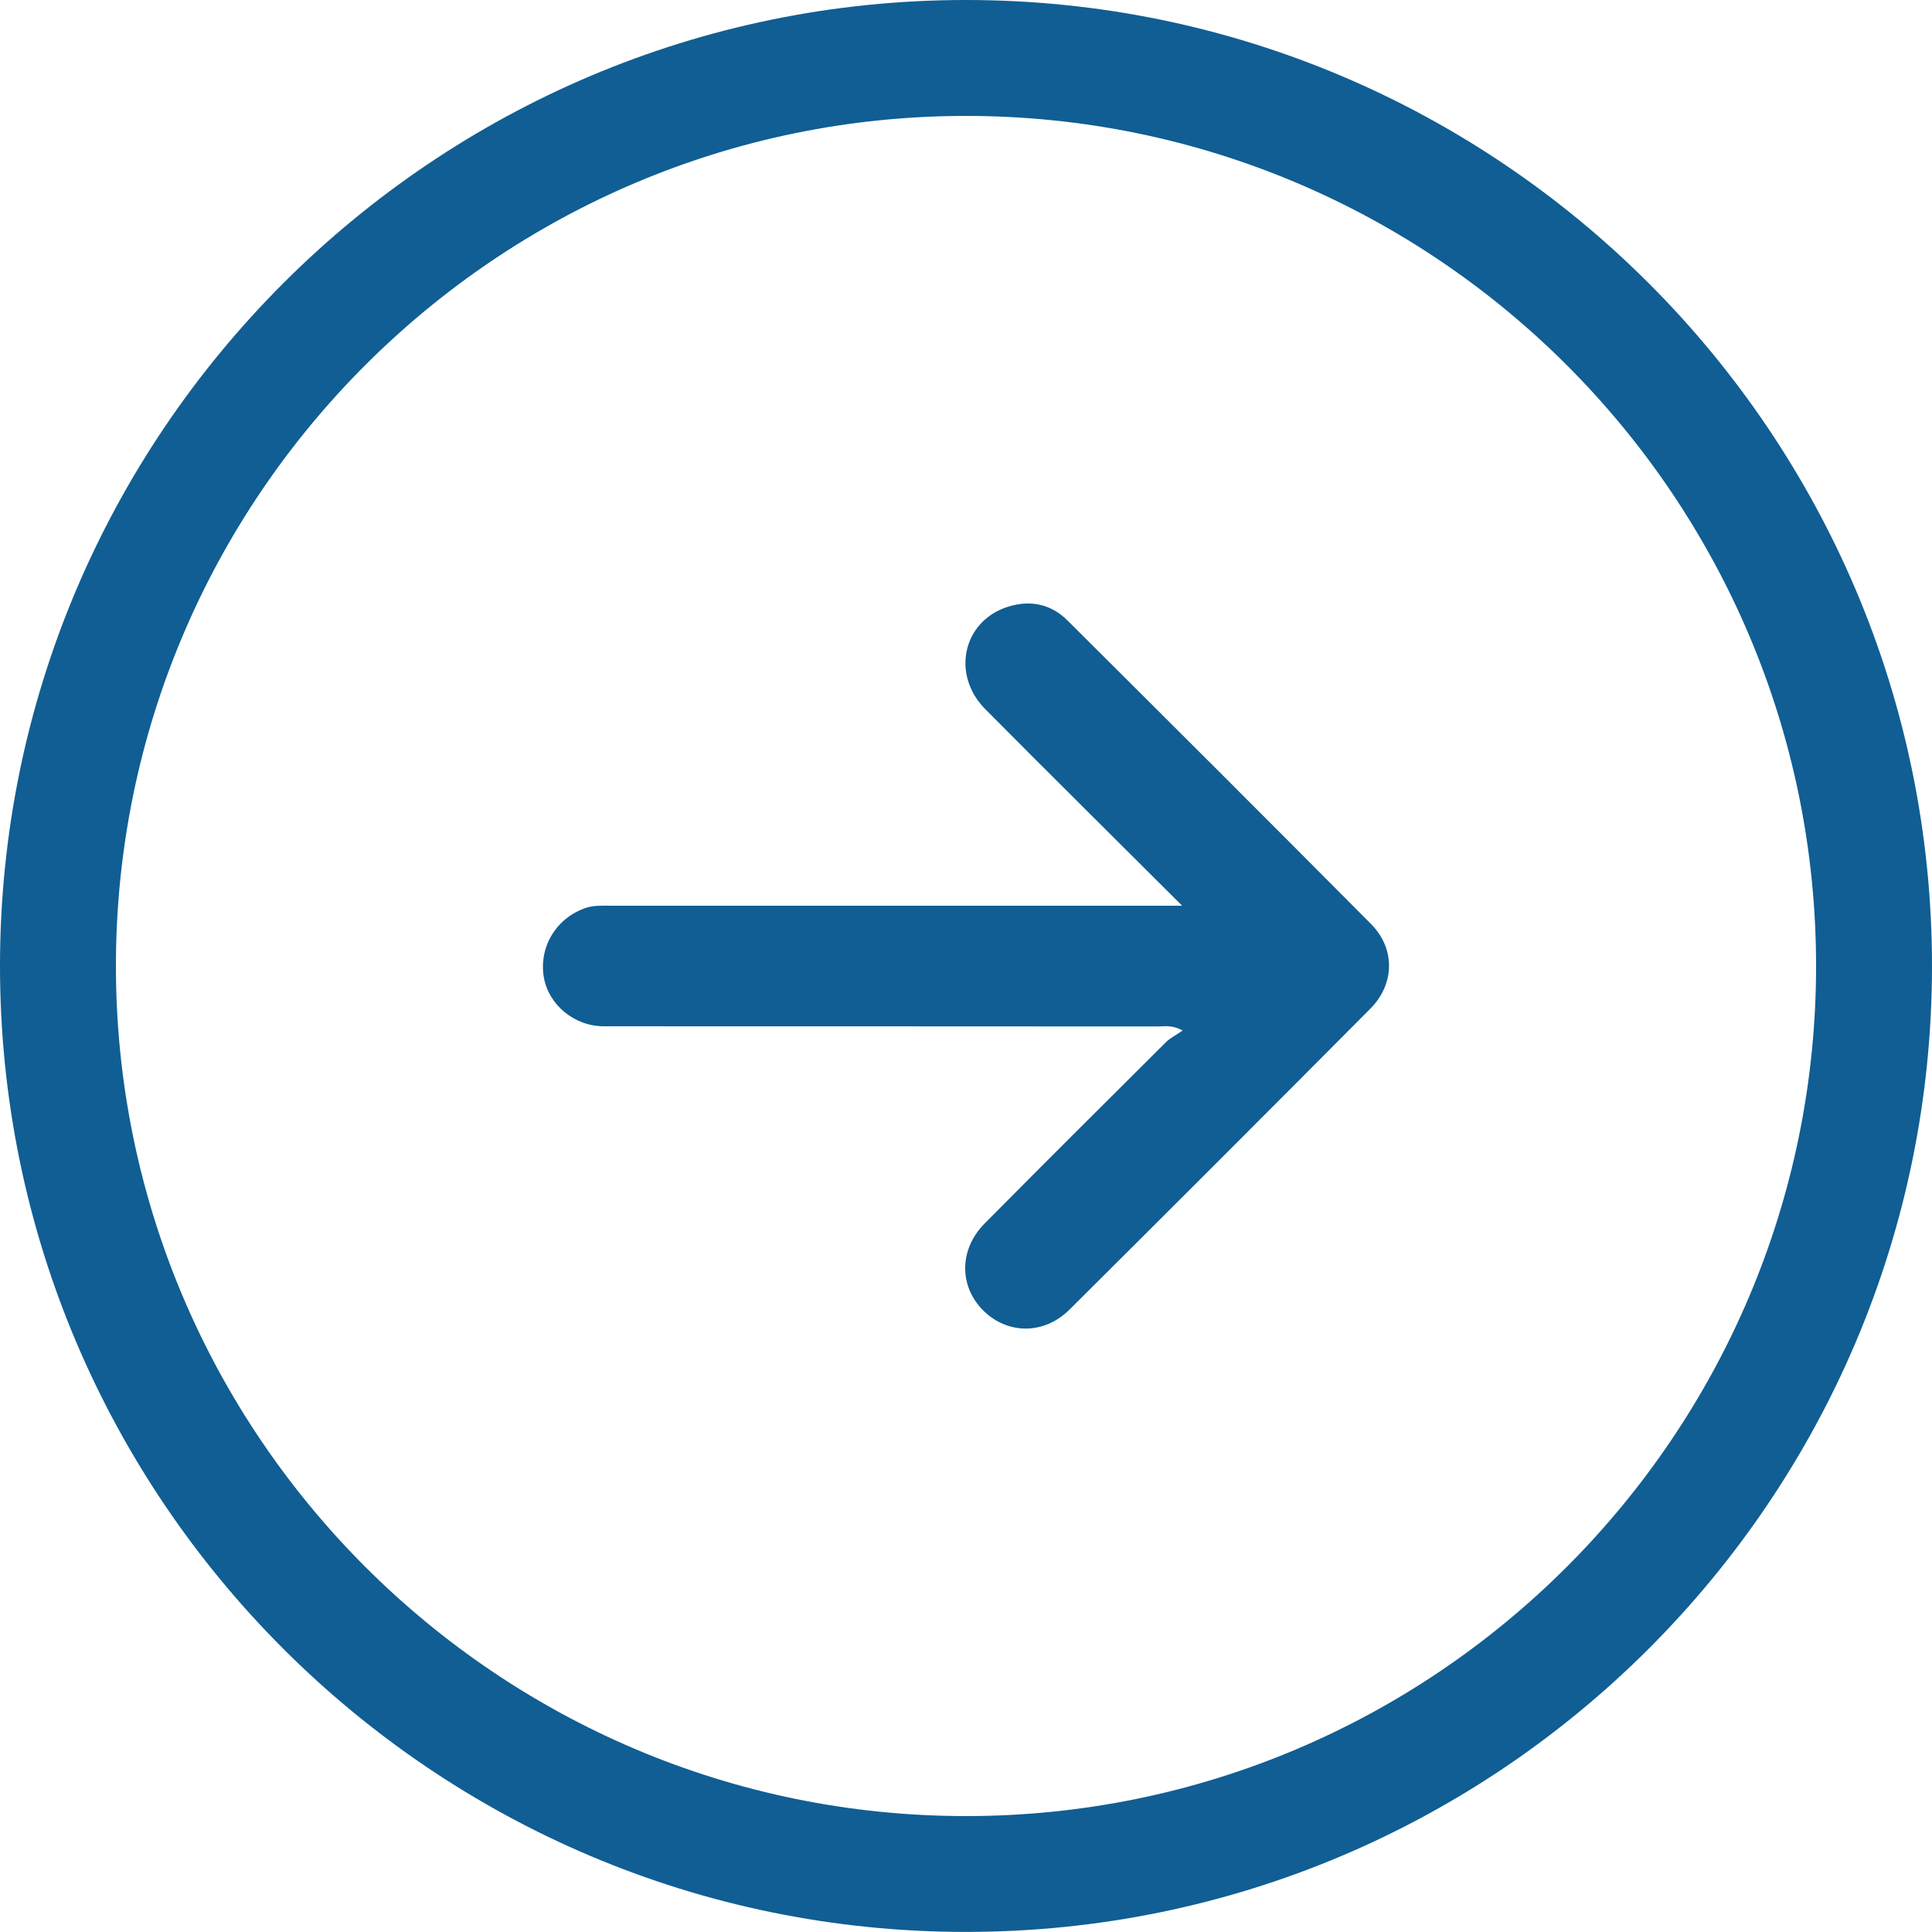
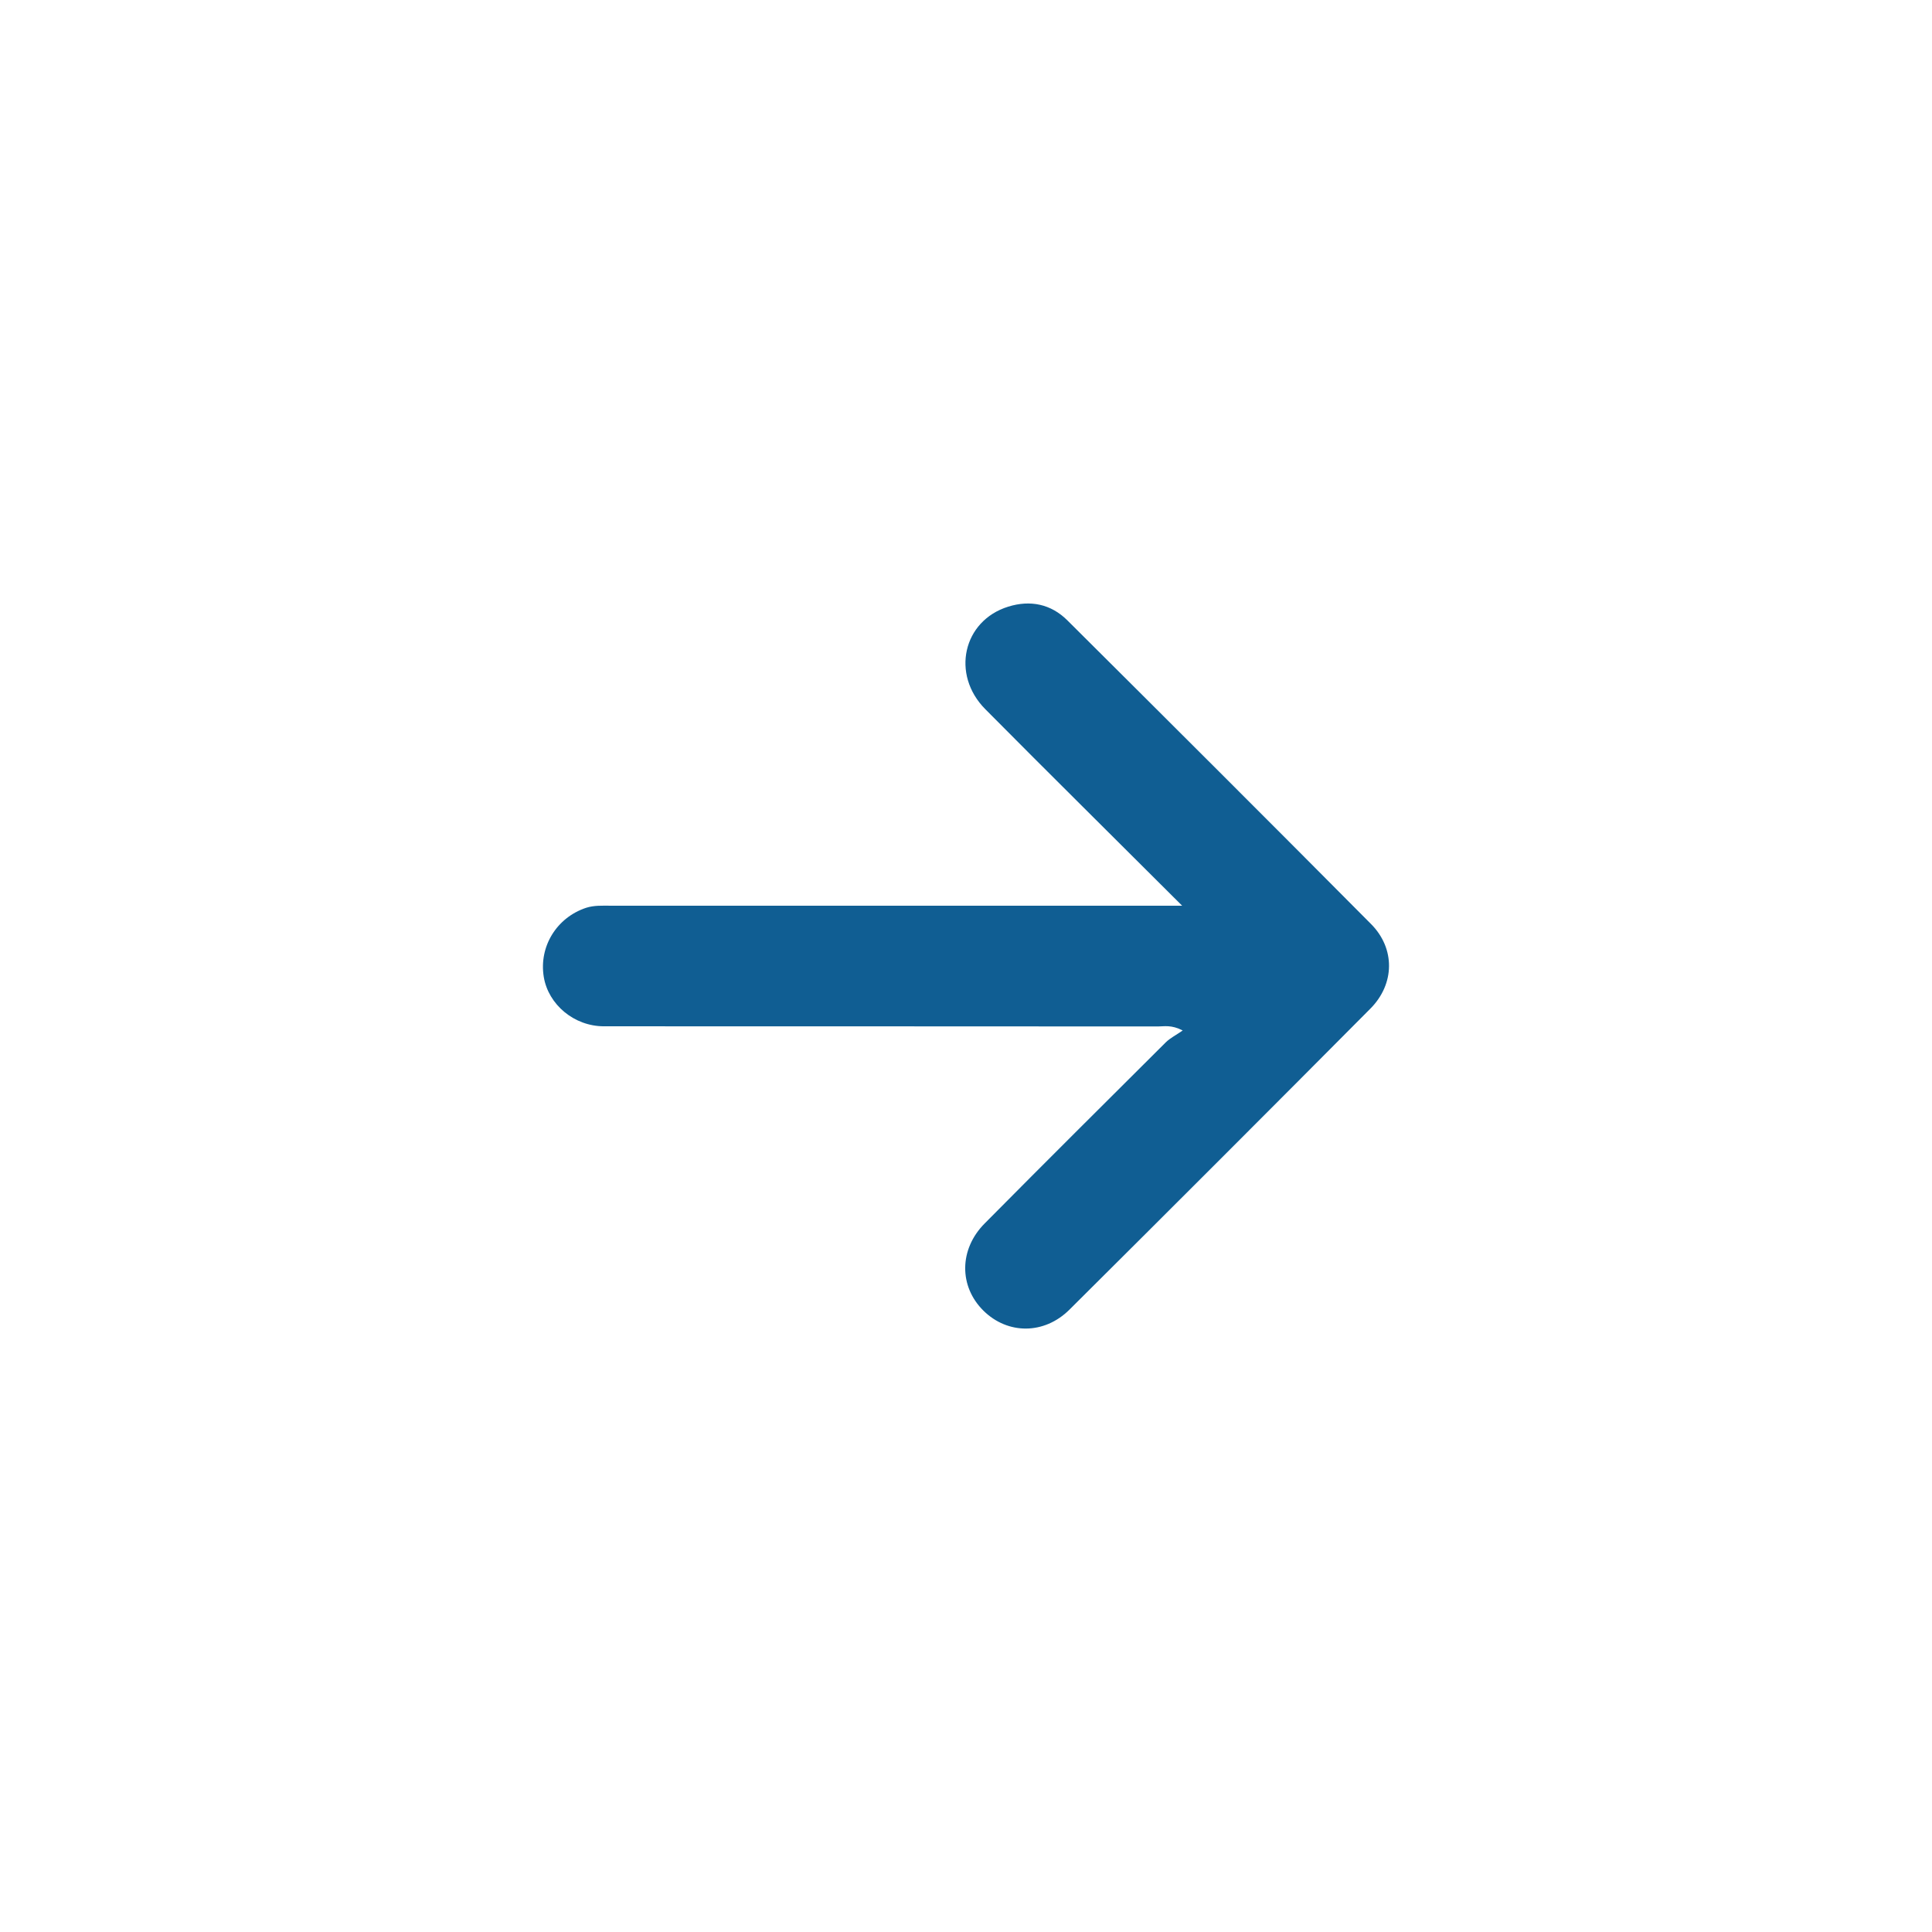
<svg xmlns="http://www.w3.org/2000/svg" width="24" height="24" viewBox="0 0 24 24" fill="none">
  <g clip-path="url(#clip0_191_614)">
    <path d="M14.685 11.251C13.84 10.407 13.036 9.613 12.24 8.81C11.811 8.378 11.963 7.71 12.525 7.536C12.798 7.451 13.055 7.503 13.259 7.706C14.52 8.961 15.779 10.217 17.032 11.479C17.333 11.782 17.328 12.223 17.024 12.529C15.782 13.779 14.535 15.026 13.285 16.269C12.97 16.582 12.517 16.578 12.217 16.282C11.912 15.981 11.912 15.52 12.232 15.198C12.979 14.444 13.731 13.696 14.482 12.948C14.536 12.895 14.607 12.86 14.692 12.801C14.55 12.728 14.464 12.751 14.382 12.751C12.089 12.749 9.795 12.75 7.502 12.749C7.133 12.749 6.812 12.48 6.755 12.136C6.693 11.757 6.916 11.398 7.281 11.277C7.381 11.245 7.481 11.251 7.582 11.251C9.845 11.251 12.107 11.251 14.369 11.251C14.453 11.251 14.538 11.251 14.685 11.251Z" fill="#105E93" />
-     <path d="M-5.24523e-07 12C-2.35313e-07 5.383 5.383 -8.1376e-07 12 -5.24523e-07C18.617 -2.35313e-07 24 5.383 24 12C24 18.617 18.617 23.999 12 23.999C5.383 24 -8.1376e-07 18.617 -5.24523e-07 12ZM22.56 12C22.56 6.177 17.823 1.44 12 1.44C6.178 1.44 1.44 6.177 1.44 12C1.44 17.822 6.178 22.56 12 22.56C17.823 22.56 22.56 17.823 22.56 12Z" fill="#105E93" />
  </g>
  <defs>
    <clipPath id="clip0_191_614">
      <rect width="24" height="24" fill="#105E93" transform="translate(24) rotate(90)" />
    </clipPath>
  </defs>
</svg>